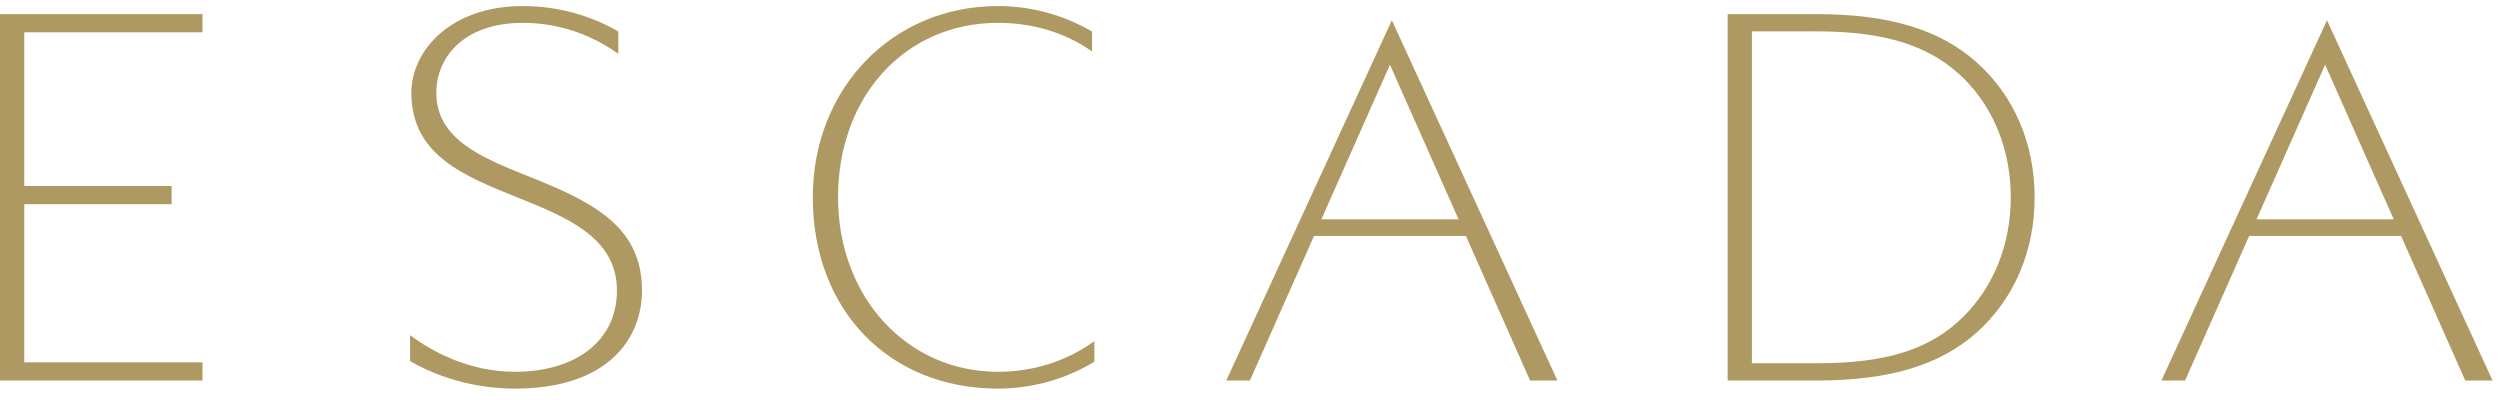
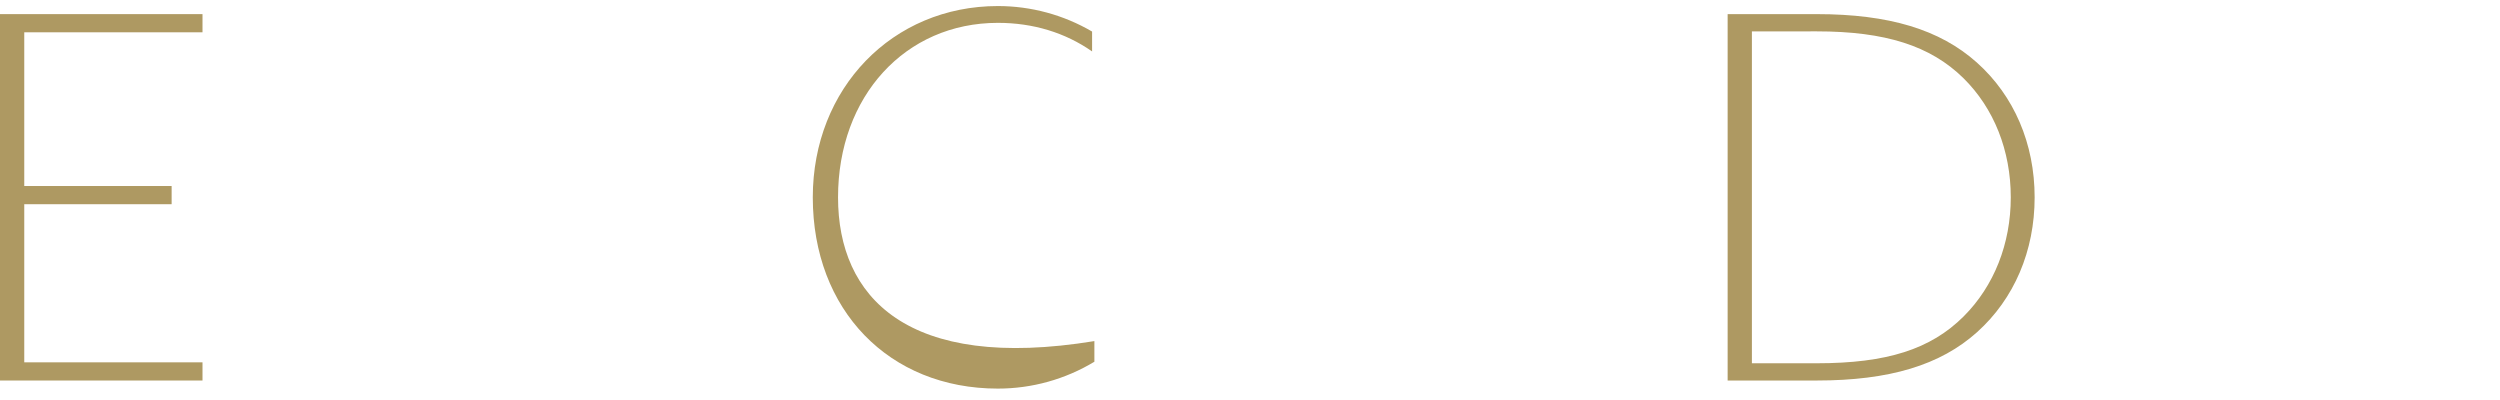
<svg xmlns="http://www.w3.org/2000/svg" width="200px" height="32px" viewBox="0 0 200 32" version="1.1">
  <title>ESCADA_Thin_871_vector gold</title>
  <desc>Created with Sketch.</desc>
  <defs />
  <g id="Symbols" stroke="none" stroke-width="1" fill="none" fill-rule="evenodd">
    <g id="ESCADA-Logo" fill="#AE9962">
      <g id="ESCADA_Thin_871_vector-gold">
-         <path d="M42.49,14.19 L42.152,14.054 C38.589,12.627 34.905,11.151 34.905,7.421 C34.905,4.637 37.047,1.828 41.83,1.828 C45.26,1.828 47.858,3.155 49.465,4.305 L49.465,2.516 C47.969,1.65 45.307,0.484 41.83,0.484 C36.035,0.484 32.909,4.058 32.909,7.421 C32.909,12.389 37.055,14.054 41.445,15.817 C45.34,17.385 49.355,19.003 49.355,23.248 C49.355,27.194 46.152,29.743 41.194,29.743 C37.577,29.743 34.619,28.167 32.807,26.815 L32.807,28.893 C34.242,29.721 37.212,31.088 41.194,31.088 C48.689,31.088 51.36,27.038 51.36,23.248 C51.36,18.155 47.516,16.207 42.49,14.19" id="Fill-1" />
        <polyline id="Fill-2" points="1.941 16.337 13.73 16.337 13.73 14.881 1.941 14.881 1.941 2.584 16.2 2.584 16.2 1.13 0 1.13 0 30.441 16.2 30.441 16.2 28.987 1.941 28.987 1.941 16.337" />
-         <path d="M67.043,15.788 C67.043,7.699 72.421,1.828 79.83,1.828 C82.65,1.828 85.218,2.612 87.367,4.114 L87.367,2.524 C85.079,1.188 82.484,0.484 79.83,0.484 C71.389,0.484 65.023,7.063 65.023,15.788 C65.023,24.796 71.112,31.088 79.83,31.088 C82.557,31.088 85.216,30.346 87.551,28.939 L87.551,27.287 C85.355,28.883 82.684,29.743 79.83,29.743 C72.54,29.743 67.043,23.744 67.043,15.788" id="Fill-3" />
-         <path d="M111.196,5.177 L116.687,17.548 L105.709,17.548 L111.196,5.177 Z M99.991,30.445 L105.123,18.875 L117.273,18.875 L122.409,30.445 L124.594,30.445 L111.348,1.623 L98.101,30.445 L99.991,30.445 L99.991,30.445 Z" id="Fill-4" />
-         <path d="M180.522,17.548 L186.01,5.177 L191.499,17.548 L180.522,17.548 Z M186.159,1.623 L172.913,30.445 L174.804,30.445 L179.935,18.875 L192.087,18.875 L197.221,30.445 L199.407,30.445 L186.159,1.623 L186.159,1.623 Z" id="Fill-5" />
+         <path d="M67.043,15.788 C67.043,7.699 72.421,1.828 79.83,1.828 C82.65,1.828 85.218,2.612 87.367,4.114 L87.367,2.524 C85.079,1.188 82.484,0.484 79.83,0.484 C71.389,0.484 65.023,7.063 65.023,15.788 C65.023,24.796 71.112,31.088 79.83,31.088 C82.557,31.088 85.216,30.346 87.551,28.939 L87.551,27.287 C72.54,29.743 67.043,23.744 67.043,15.788" id="Fill-3" />
        <path d="M157.091,25.313 C154.459,27.941 150.945,29.062 145.341,29.062 L140.152,29.062 L140.152,2.512 L145.341,2.509 C150.823,2.509 154.44,3.662 157.07,6.248 C159.516,8.657 160.862,12.044 160.862,15.788 C160.862,19.501 159.523,22.884 157.091,25.313 Z M145.341,1.13 L138.211,1.13 L138.211,30.441 L145.341,30.441 C151.152,30.441 155.228,29.211 158.167,26.572 C161.136,23.906 162.771,20.076 162.771,15.788 C162.771,11.496 161.128,7.665 158.147,5.001 C155.19,2.36 151.121,1.13 145.341,1.13 L145.341,1.13 Z" id="Fill-6" />
      </g>
    </g>
  </g>
</svg>